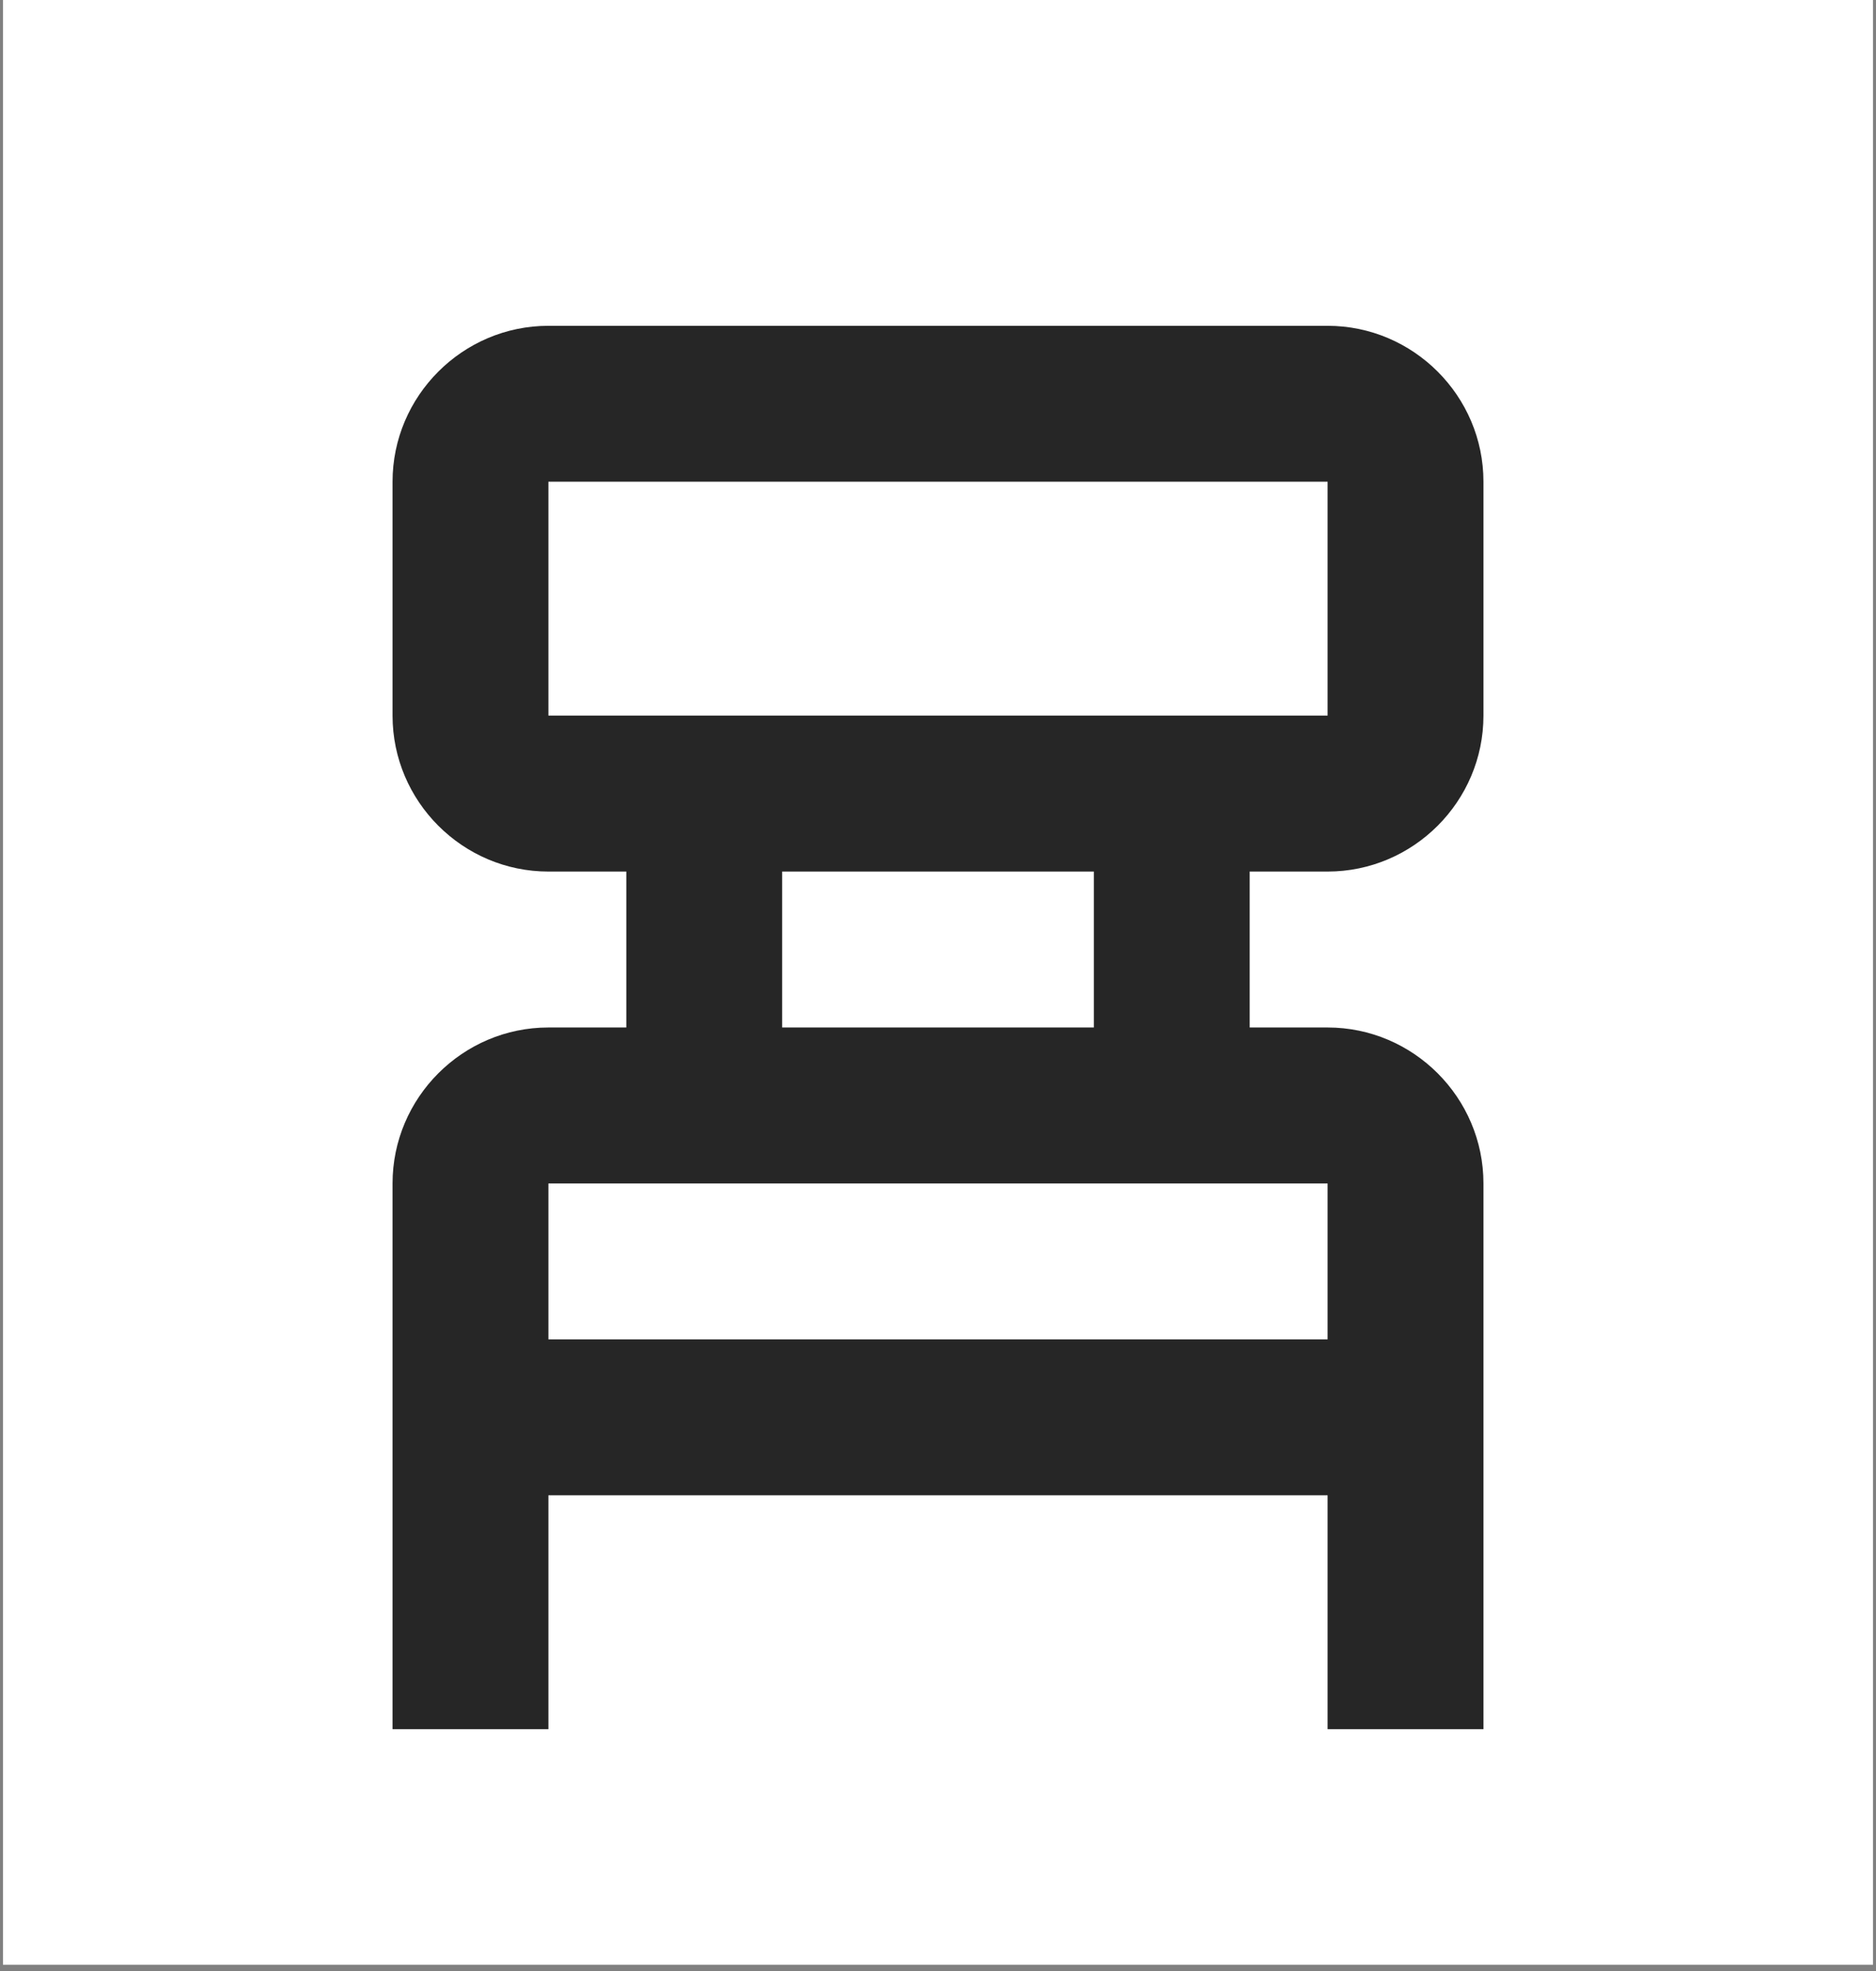
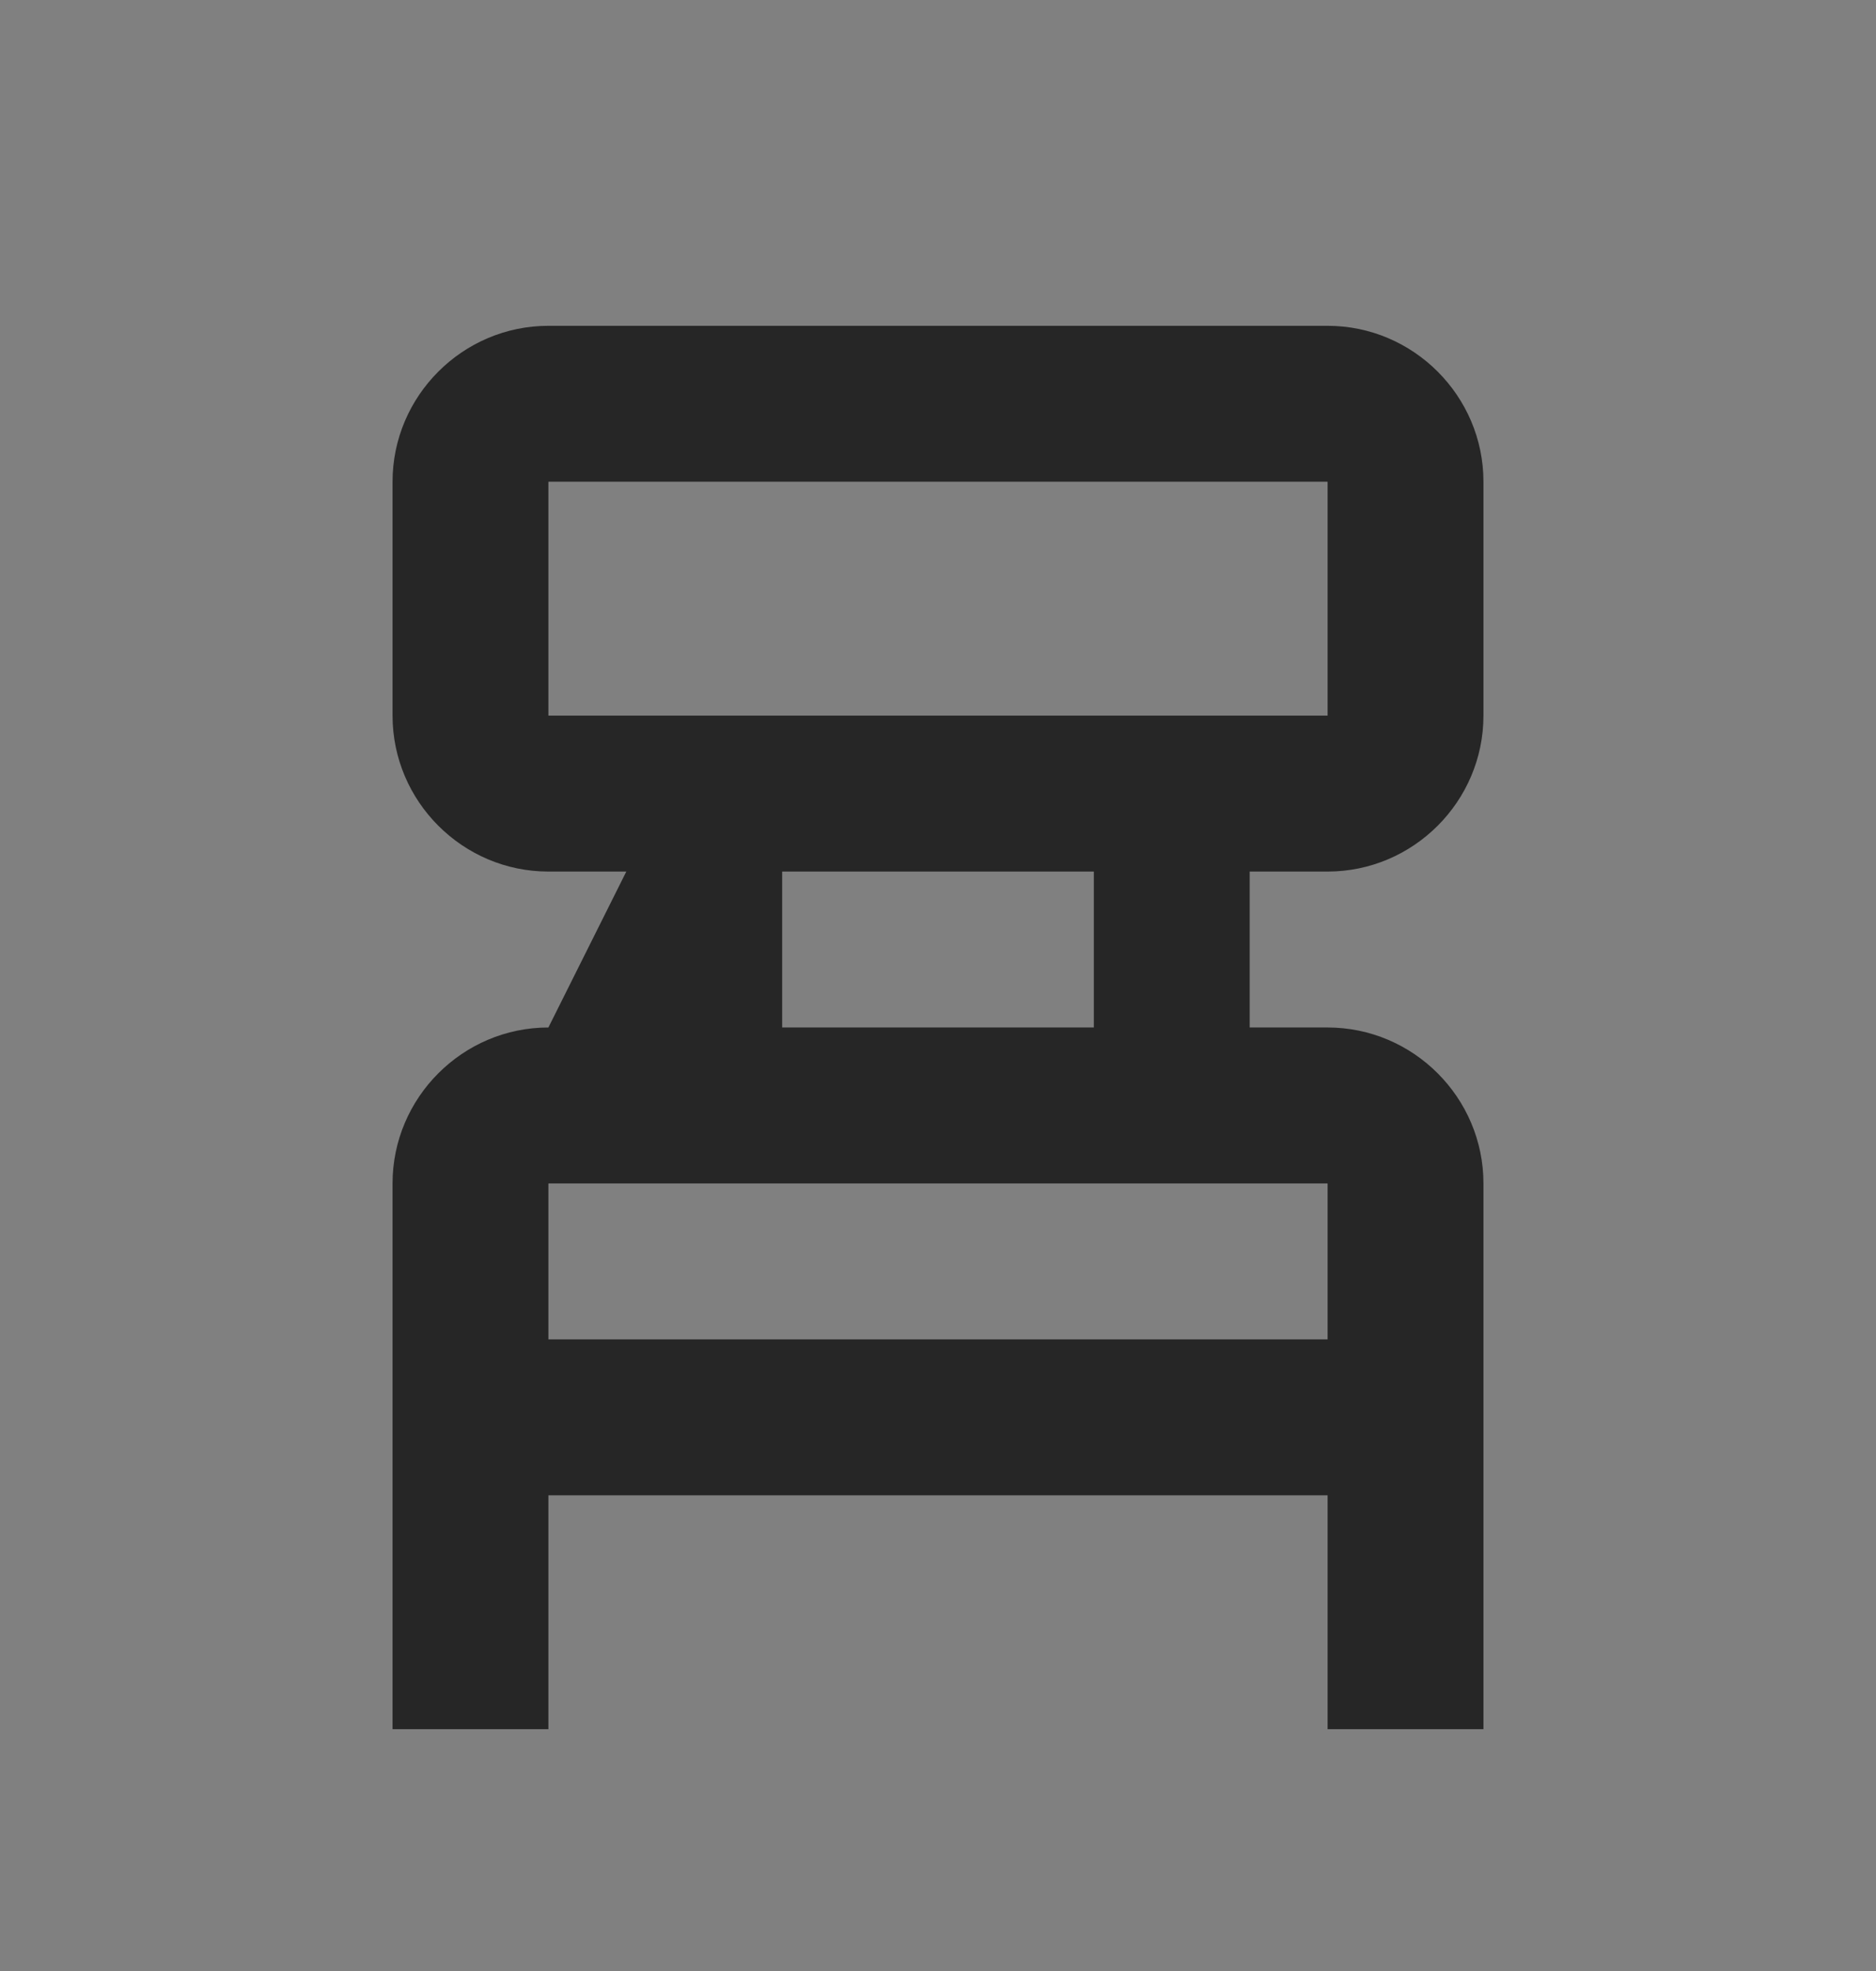
<svg xmlns="http://www.w3.org/2000/svg" width="200" zoomAndPan="magnify" viewBox="0 0 150 157.5" height="210" preserveAspectRatio="xMidYMid meet" version="1.0">
  <rect x="0" y="0" width="150" height="157.5" fill="#808080" stroke="none" />
  <defs>
    <clipPath id="66e34be67d">
-       <path d="M 0.238 0 L 149.762 0 L 149.762 157 L 0.238 157 Z M 0.238 0 " clip-rule="nonzero" />
-     </clipPath>
+       </clipPath>
  </defs>
  <g clip-path="url(#66e34be67d)">
    <path fill="#ffffff" d="M 0.238 0 L 149.762 0 L 149.762 157 L 0.238 157 Z M 0.238 0 " fill-opacity="1" fill-rule="nonzero" />
  </g>
-   <path fill="#262626" d="M 106.152 69.645 C 113.004 69.645 118.613 64.039 118.613 57.184 L 118.613 38.492 C 118.613 31.641 113.004 26.035 106.152 26.035 L 43.848 26.035 C 36.996 26.035 31.387 31.641 31.387 38.492 L 31.387 57.184 C 31.387 64.039 36.996 69.645 43.848 69.645 L 50.078 69.645 L 50.078 82.105 L 43.848 82.105 C 36.996 82.105 31.387 87.711 31.387 94.566 L 31.387 138.176 L 43.848 138.176 L 43.848 119.488 L 106.152 119.488 L 106.152 138.176 L 118.613 138.176 L 118.613 94.566 C 118.613 87.711 113.004 82.105 106.152 82.105 L 99.922 82.105 L 99.922 69.645 Z M 43.848 57.184 L 43.848 38.492 L 106.152 38.492 L 106.152 57.184 Z M 106.152 107.027 L 43.848 107.027 L 43.848 94.566 L 106.152 94.566 Z M 87.461 82.105 L 62.539 82.105 L 62.539 69.645 L 87.461 69.645 Z M 87.461 82.105 " fill-opacity="1" fill-rule="nonzero" />
+   <path fill="#262626" d="M 106.152 69.645 C 113.004 69.645 118.613 64.039 118.613 57.184 L 118.613 38.492 C 118.613 31.641 113.004 26.035 106.152 26.035 L 43.848 26.035 C 36.996 26.035 31.387 31.641 31.387 38.492 L 31.387 57.184 C 31.387 64.039 36.996 69.645 43.848 69.645 L 50.078 69.645 L 43.848 82.105 C 36.996 82.105 31.387 87.711 31.387 94.566 L 31.387 138.176 L 43.848 138.176 L 43.848 119.488 L 106.152 119.488 L 106.152 138.176 L 118.613 138.176 L 118.613 94.566 C 118.613 87.711 113.004 82.105 106.152 82.105 L 99.922 82.105 L 99.922 69.645 Z M 43.848 57.184 L 43.848 38.492 L 106.152 38.492 L 106.152 57.184 Z M 106.152 107.027 L 43.848 107.027 L 43.848 94.566 L 106.152 94.566 Z M 87.461 82.105 L 62.539 82.105 L 62.539 69.645 L 87.461 69.645 Z M 87.461 82.105 " fill-opacity="1" fill-rule="nonzero" />
</svg>